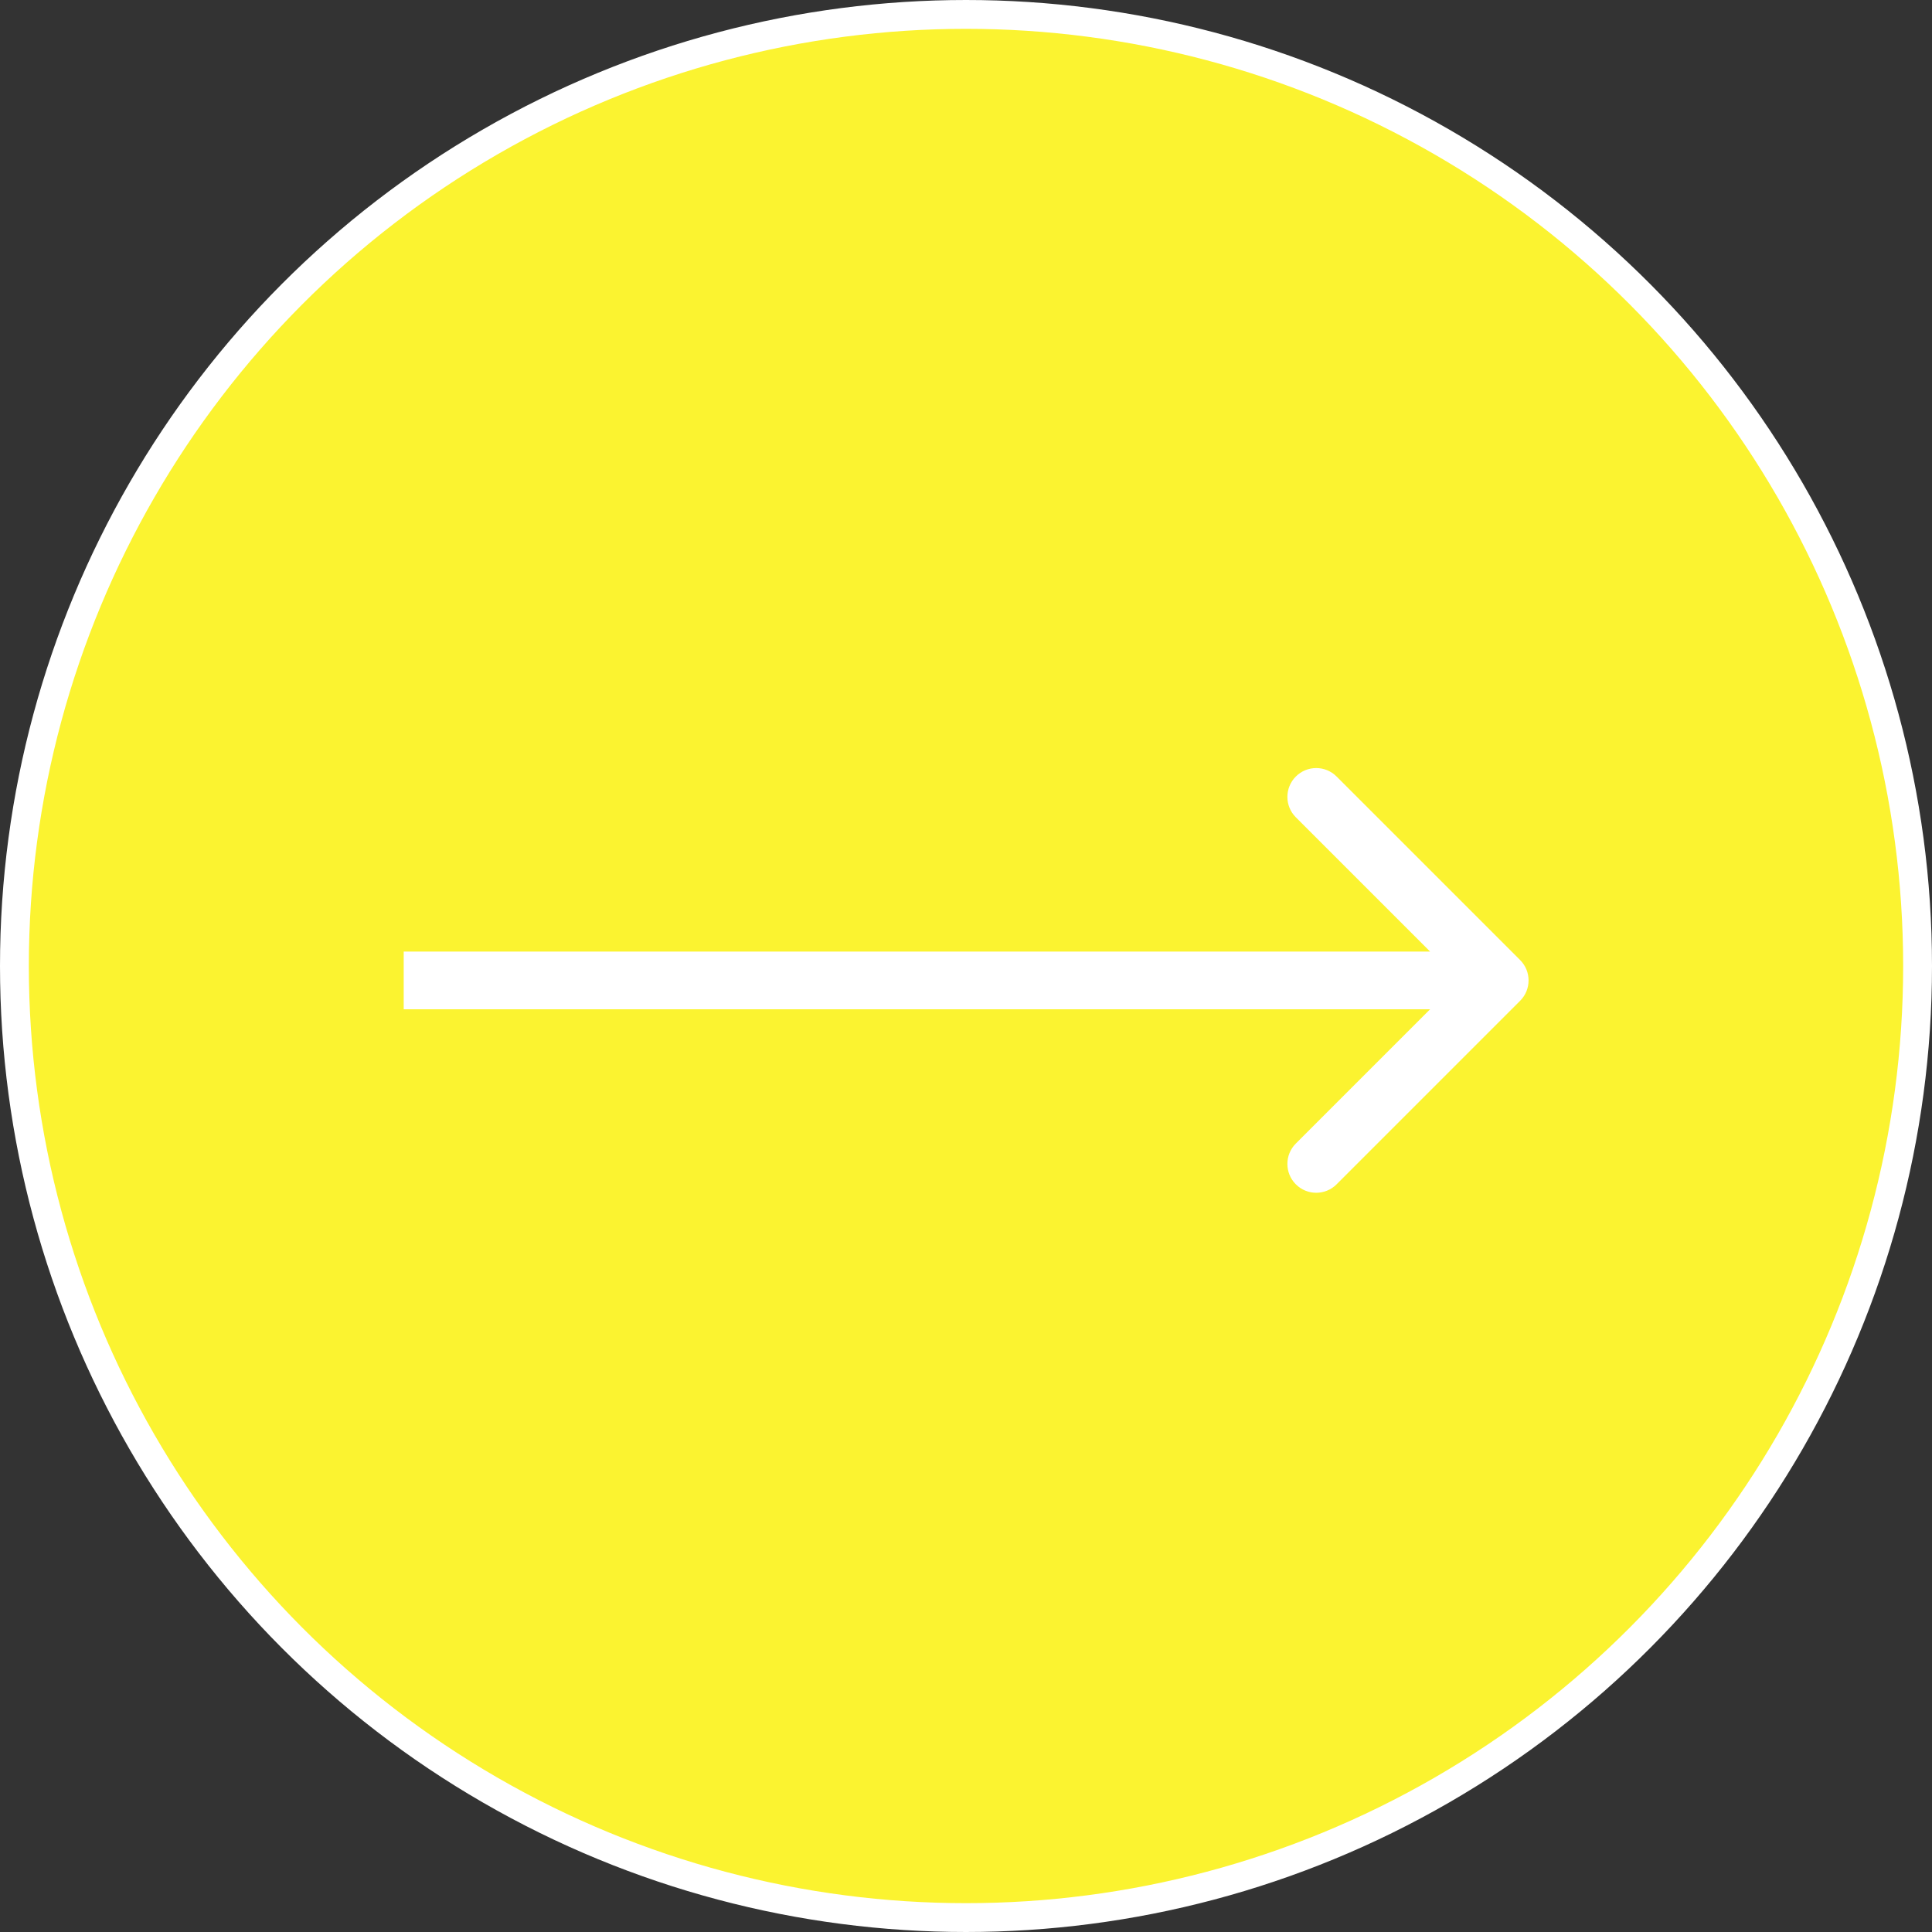
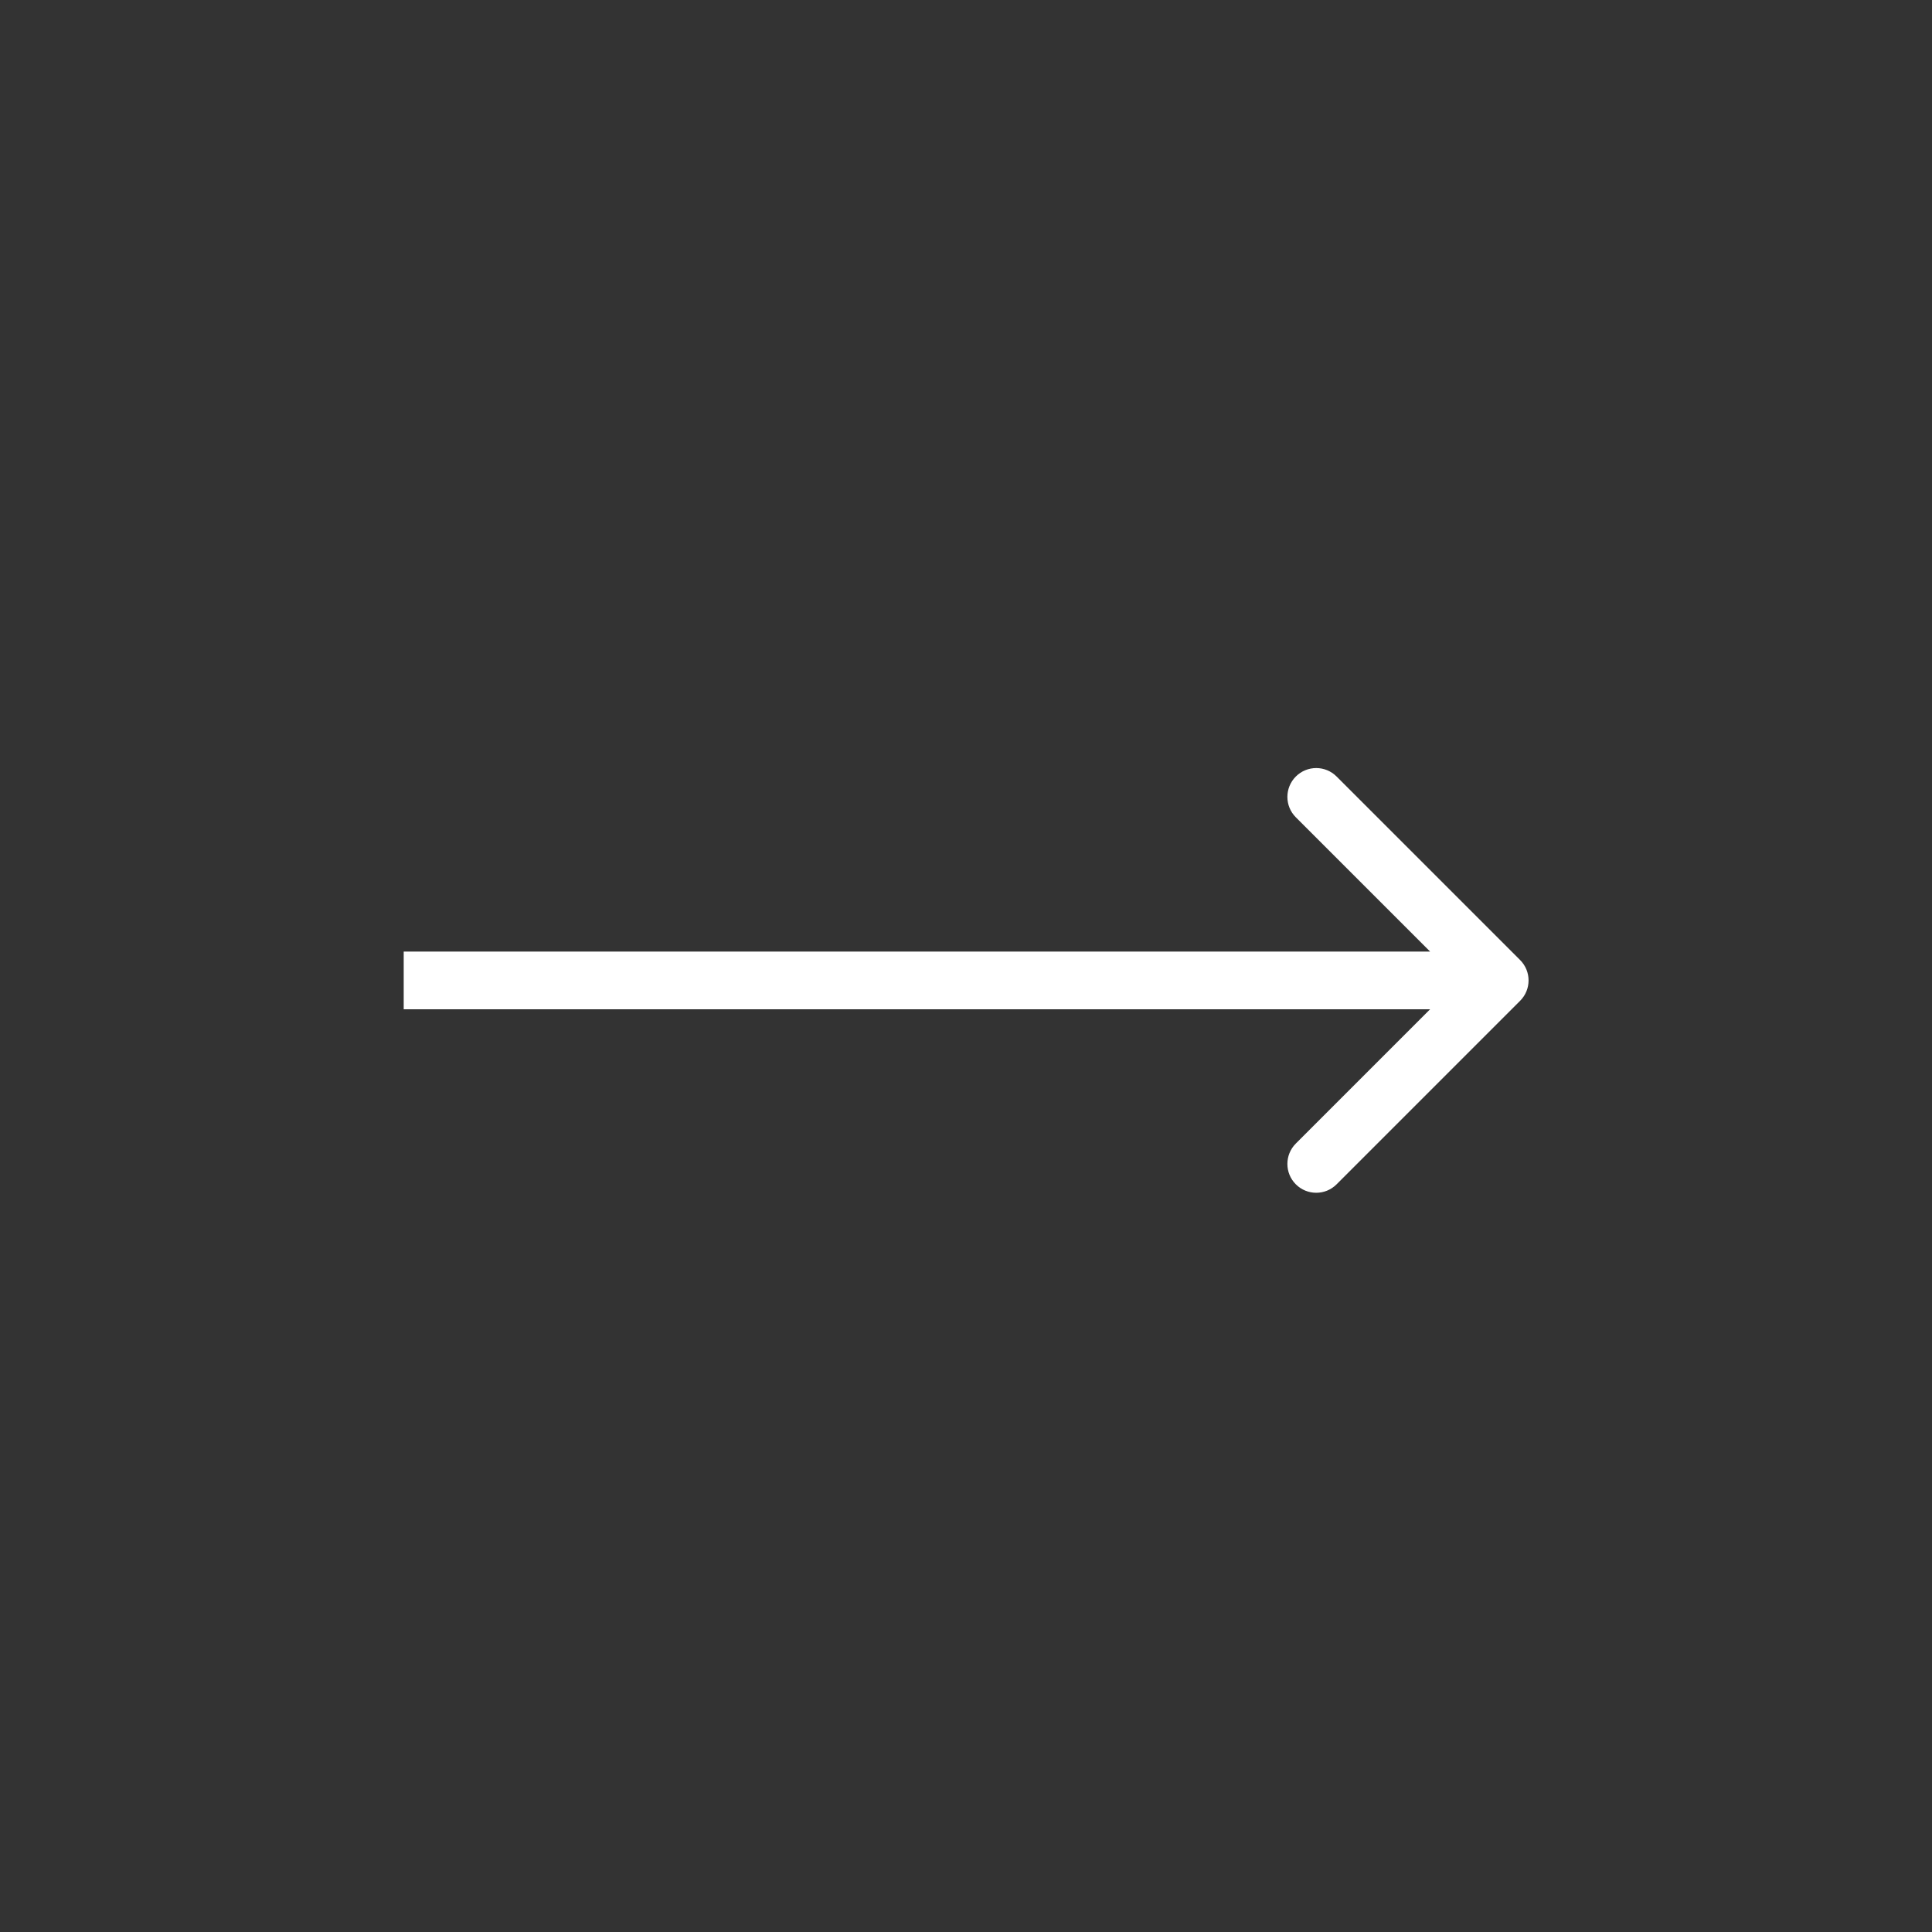
<svg xmlns="http://www.w3.org/2000/svg" width="67" height="67" viewBox="0 0 67 67" fill="none">
  <rect x="0" y="0" width="67" height="67" fill="#333333" stroke="none" />
-   <circle cx="33.5" cy="33.5" r="33" fill="#FBF330" stroke="white" />
-   <path d="M52.716 34.707C53.107 34.317 53.107 33.683 52.716 33.293L46.352 26.929C45.962 26.538 45.329 26.538 44.938 26.929C44.548 27.32 44.548 27.953 44.938 28.343L50.595 34L44.938 39.657C44.548 40.047 44.548 40.681 44.938 41.071C45.329 41.462 45.962 41.462 46.352 41.071L52.716 34.707ZM14 35H52.009V33H14V35Z" fill="white" />
+   <path d="M52.716 34.707C53.107 34.317 53.107 33.683 52.716 33.293L46.352 26.929C45.962 26.538 45.329 26.538 44.938 26.929C44.548 27.32 44.548 27.953 44.938 28.343L50.595 34L44.938 39.657C44.548 40.047 44.548 40.681 44.938 41.071C45.329 41.462 45.962 41.462 46.352 41.071L52.716 34.707ZM14 35H52.009V33H14V35" fill="white" />
</svg>